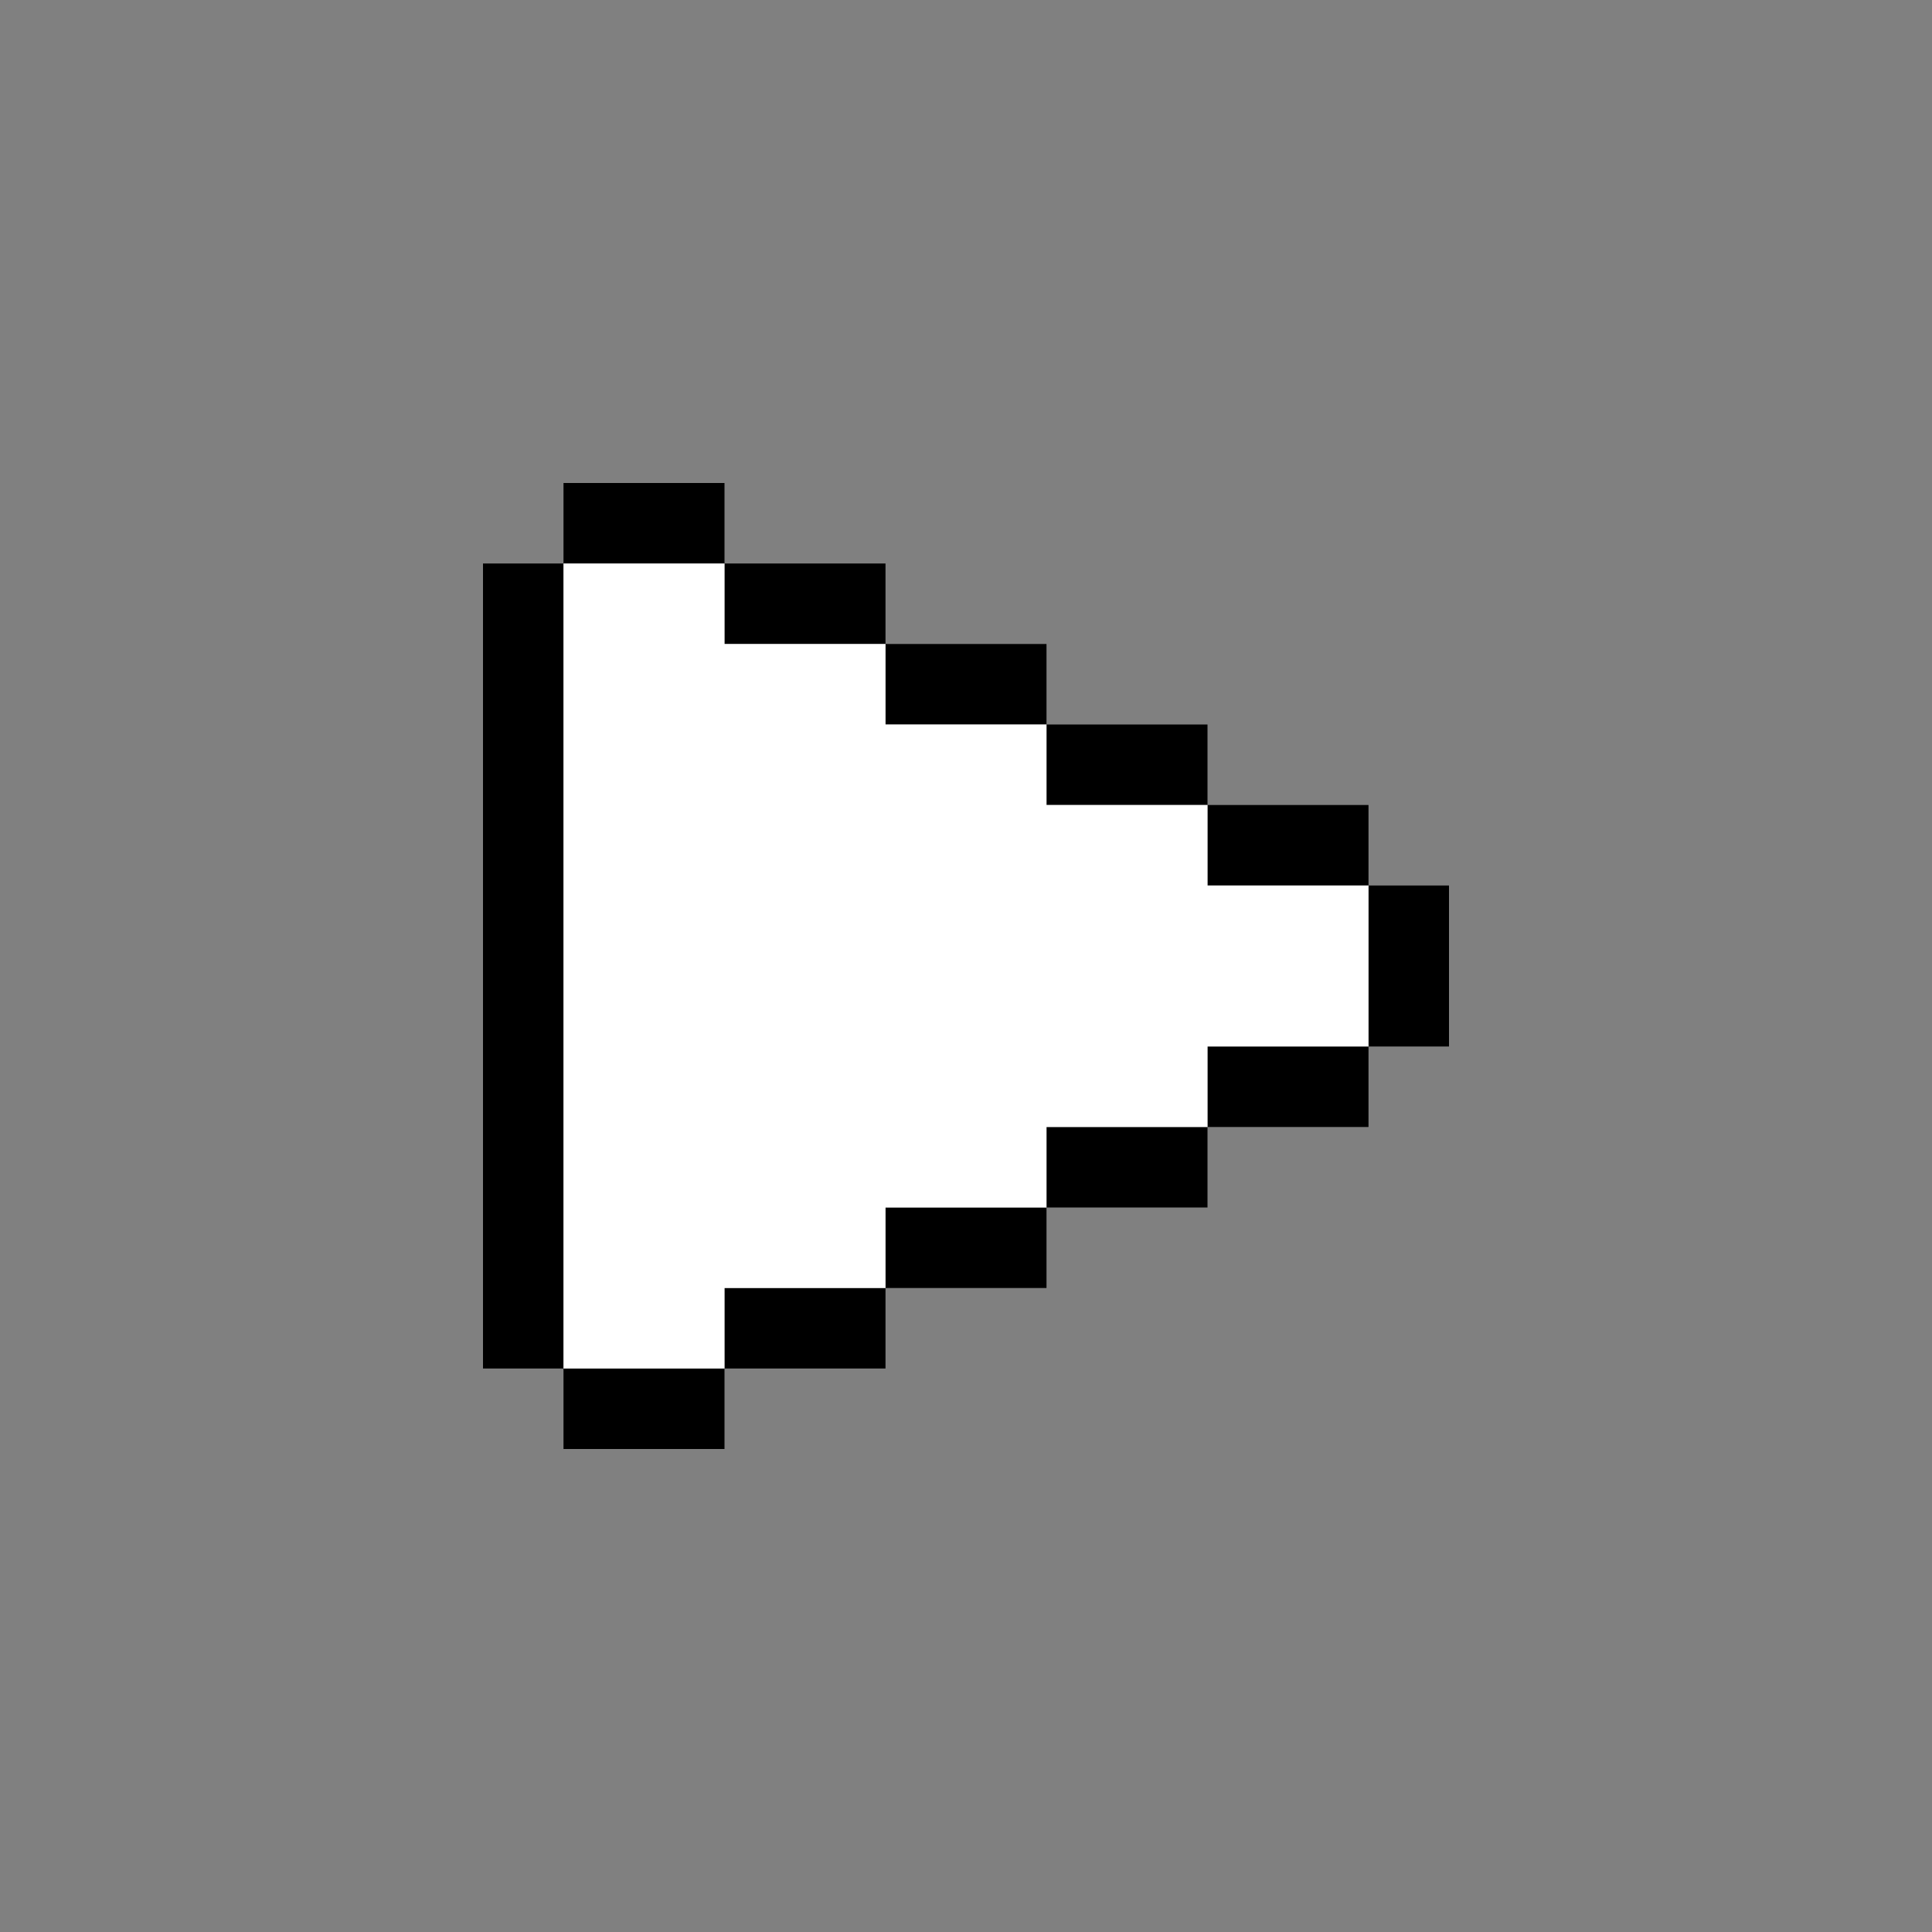
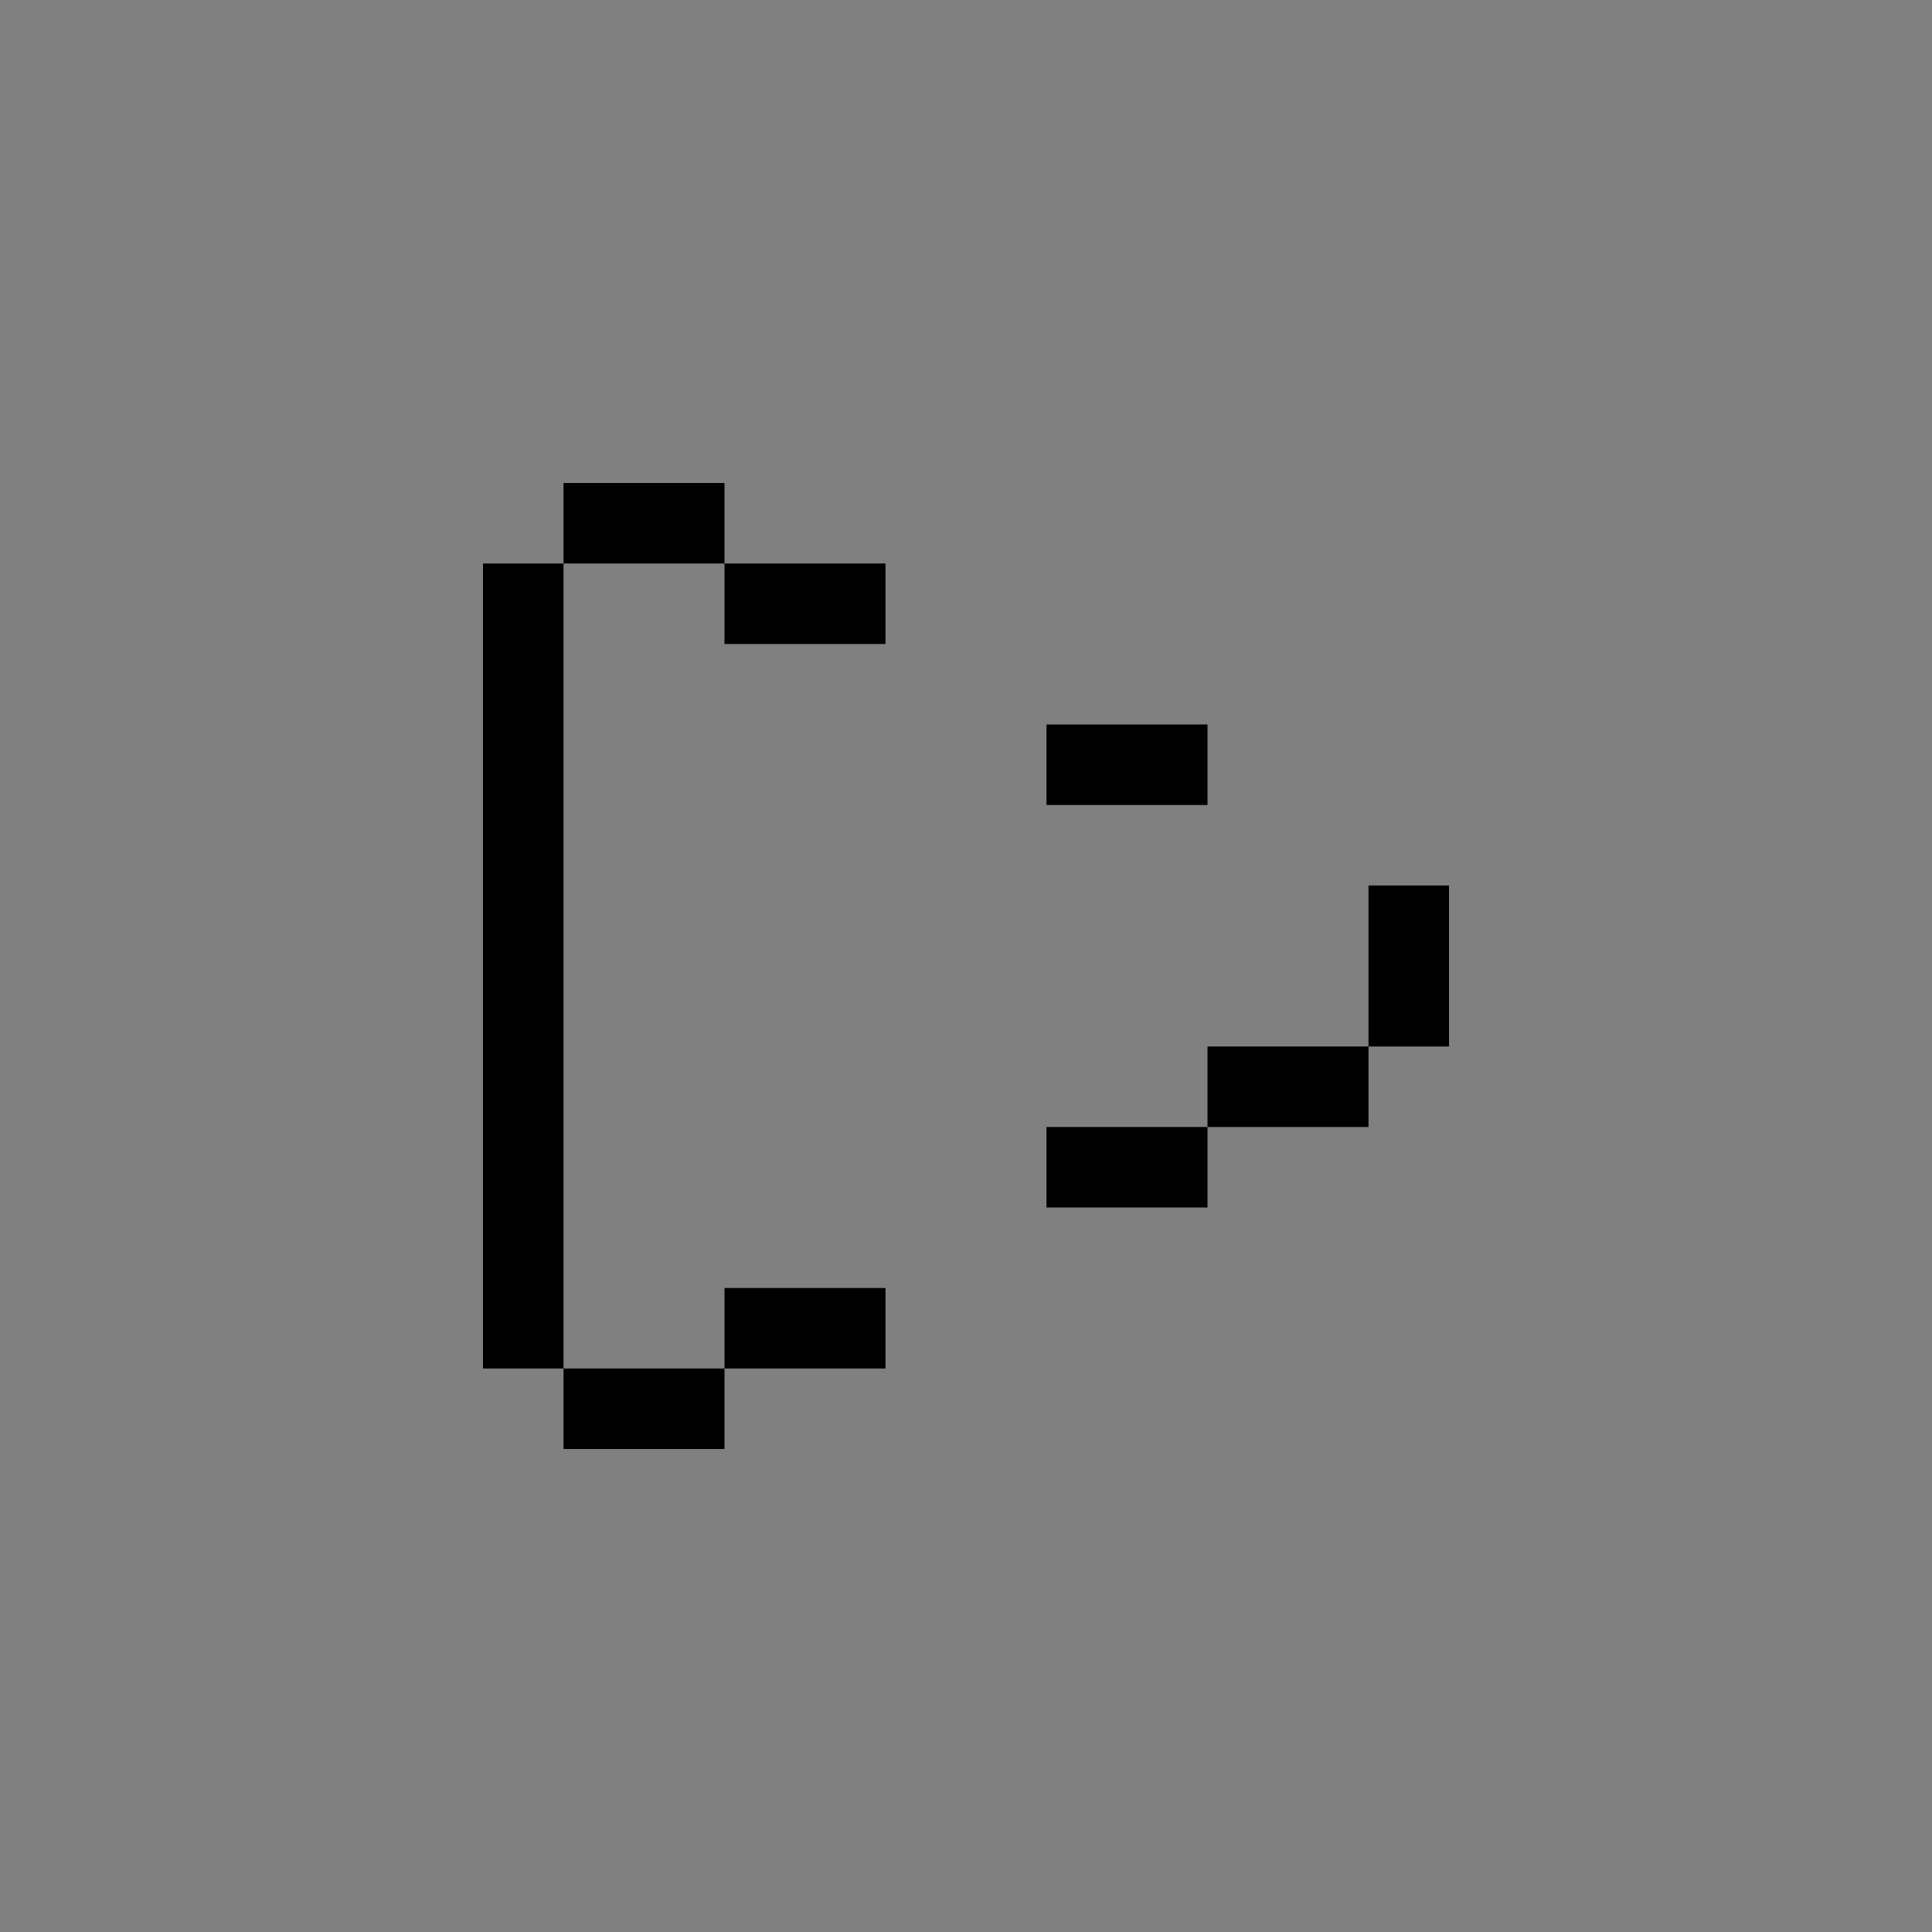
<svg xmlns="http://www.w3.org/2000/svg" width="24" height="24" viewBox="0 0 24 24" fill="none">
  <rect x="0" y="0" width="24" height="24" fill="#808080" stroke="none" />
  <path d="M7 7H6V17H7V7Z" fill="black" />
  <path d="M7 6L7 7L9 7V6H7Z" fill="black" />
  <path d="M9 7L9 8L11 8L11 7L9 7Z" fill="black" />
-   <path d="M11 8V9L13 9L13 8H11Z" fill="black" />
  <path d="M13 9V10L15 10L15 9H13Z" fill="black" />
-   <path d="M15 10V11L17 11L17 10H15Z" fill="black" />
  <path d="M17 13H18V11H17V13Z" fill="black" />
  <path d="M15 13V14H17L17 13L15 13Z" fill="black" />
  <path d="M13 14V15H15L15 14L13 14Z" fill="black" />
-   <path d="M11 15V16H13L13 15L11 15Z" fill="black" />
  <path d="M9 16L9 17L11 17L11 16L9 16Z" fill="black" />
  <path d="M7 17L7 18H9V17L7 17Z" fill="black" />
-   <path d="M9 7H7V17H9V16H11V15H13V14H15V13H17V11H15V10H13V9H11V8H9V7Z" fill="white" />
</svg>